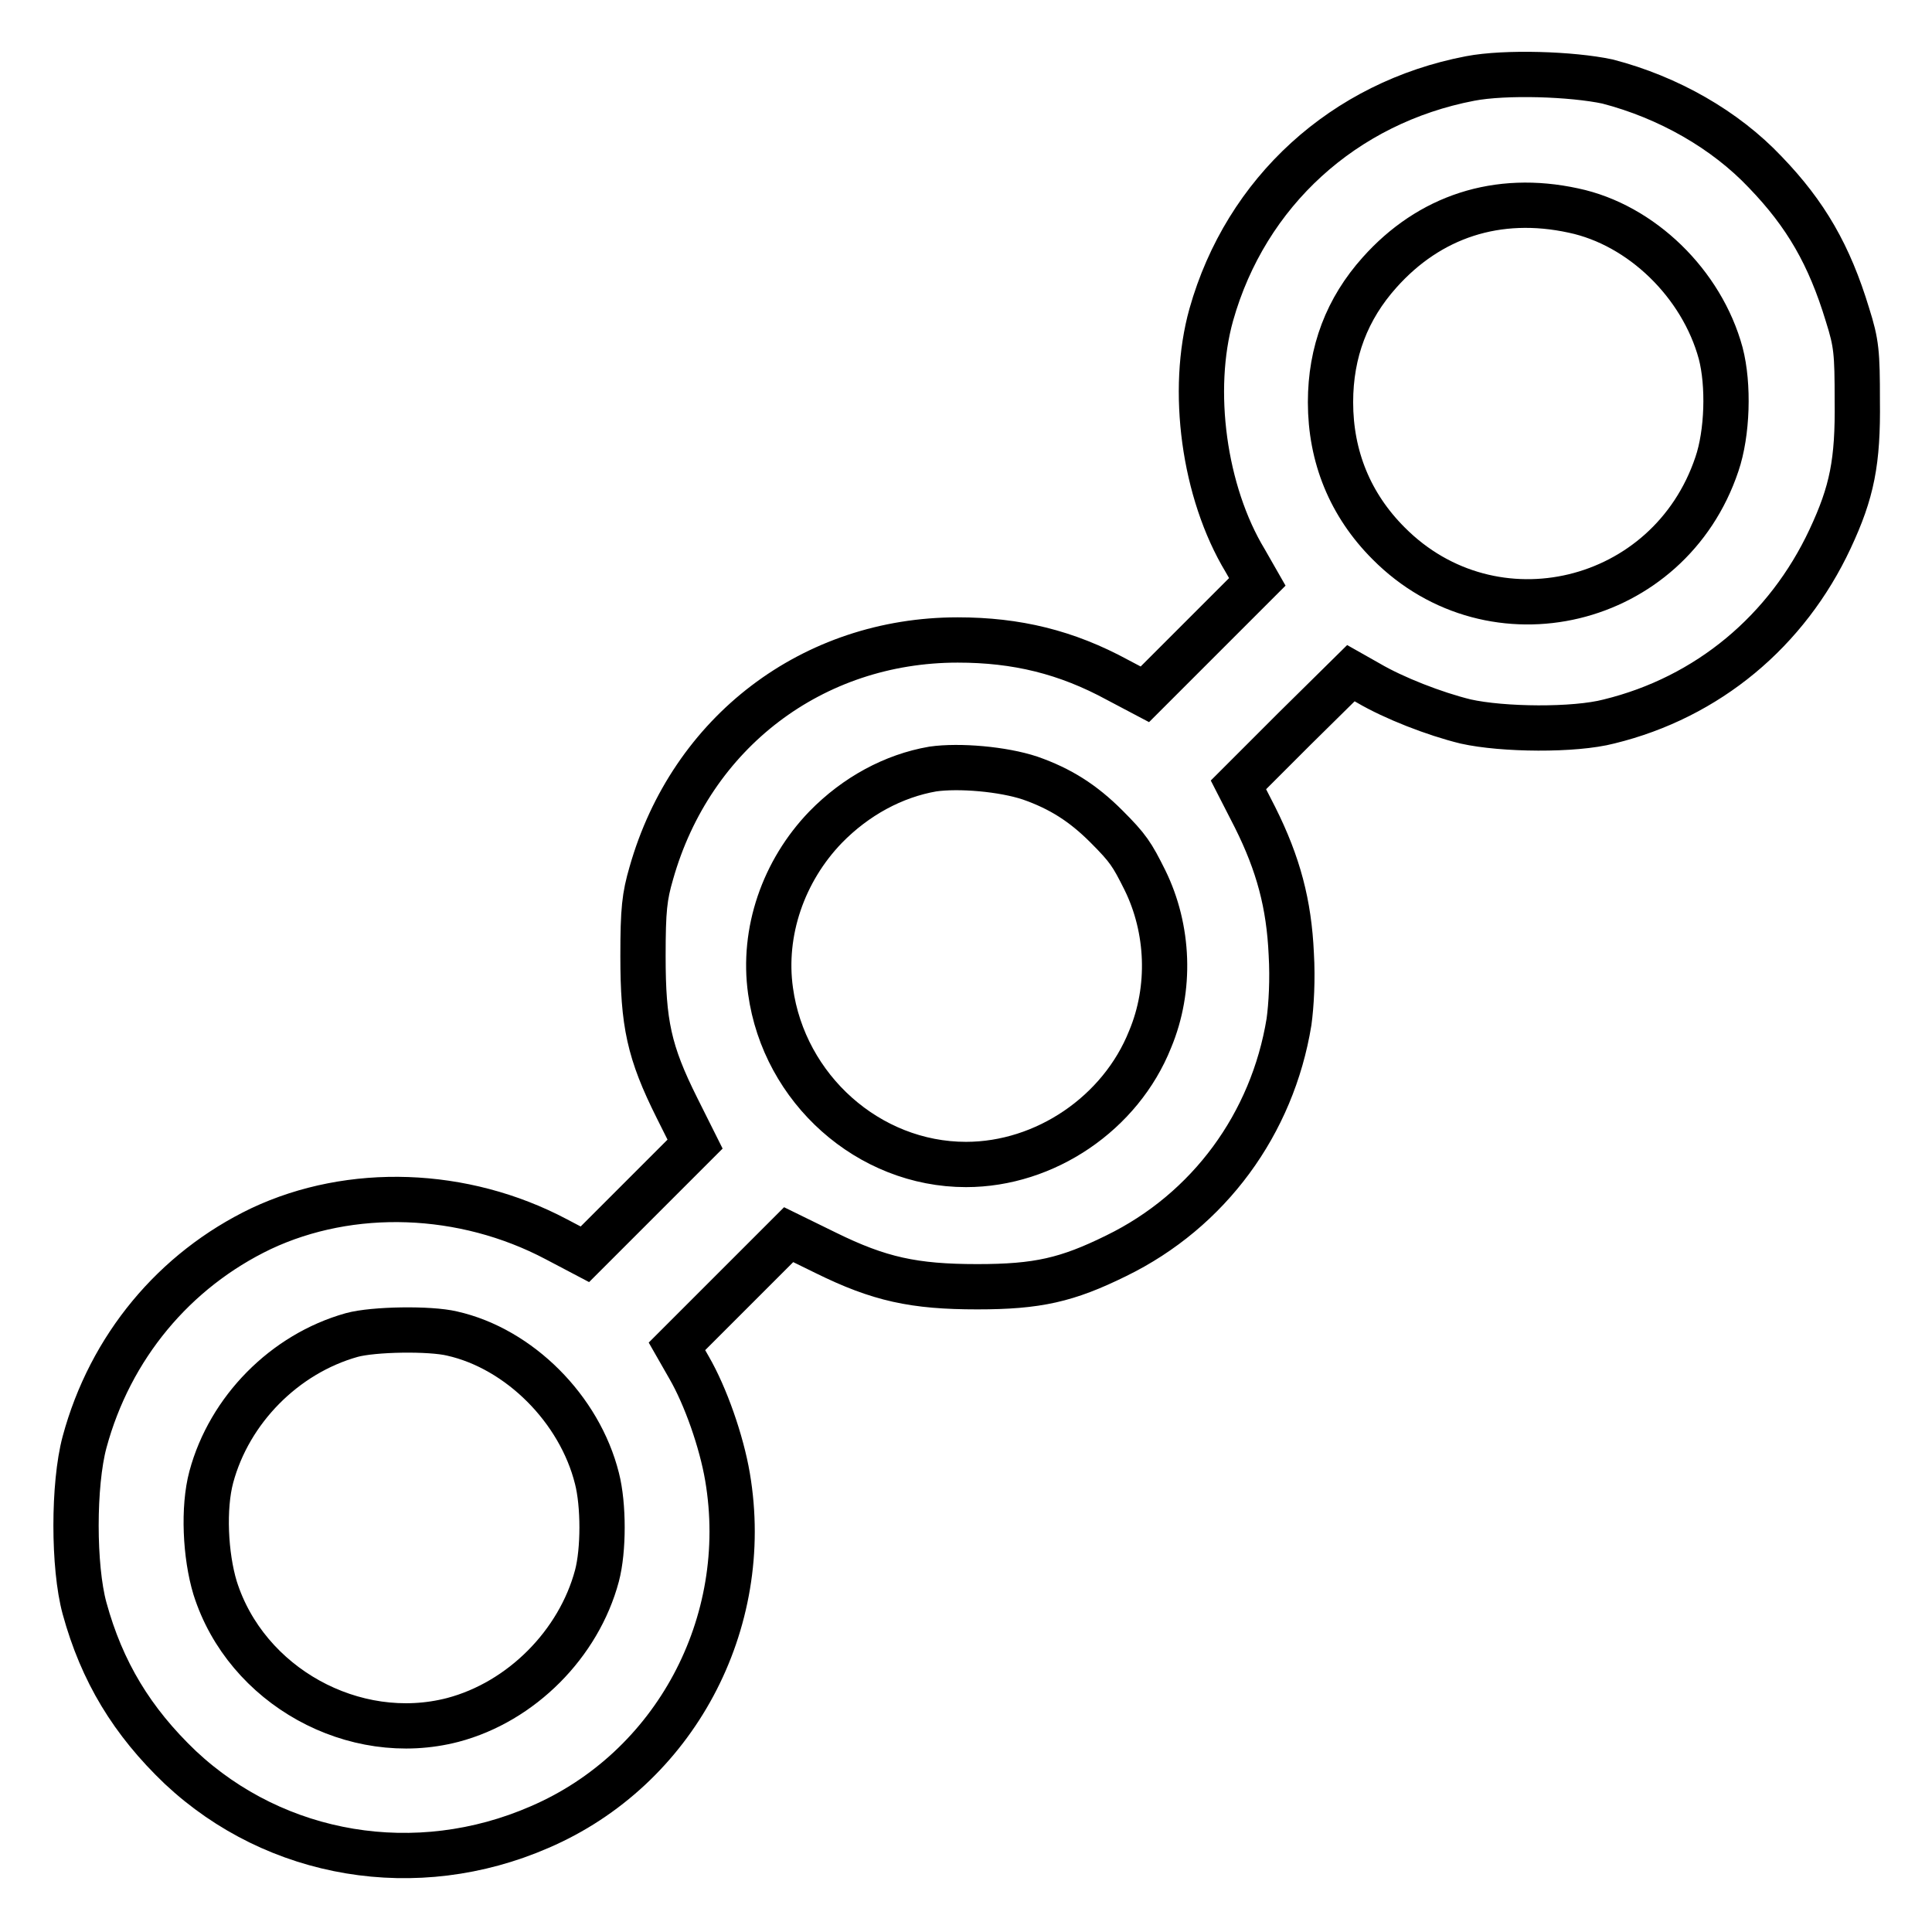
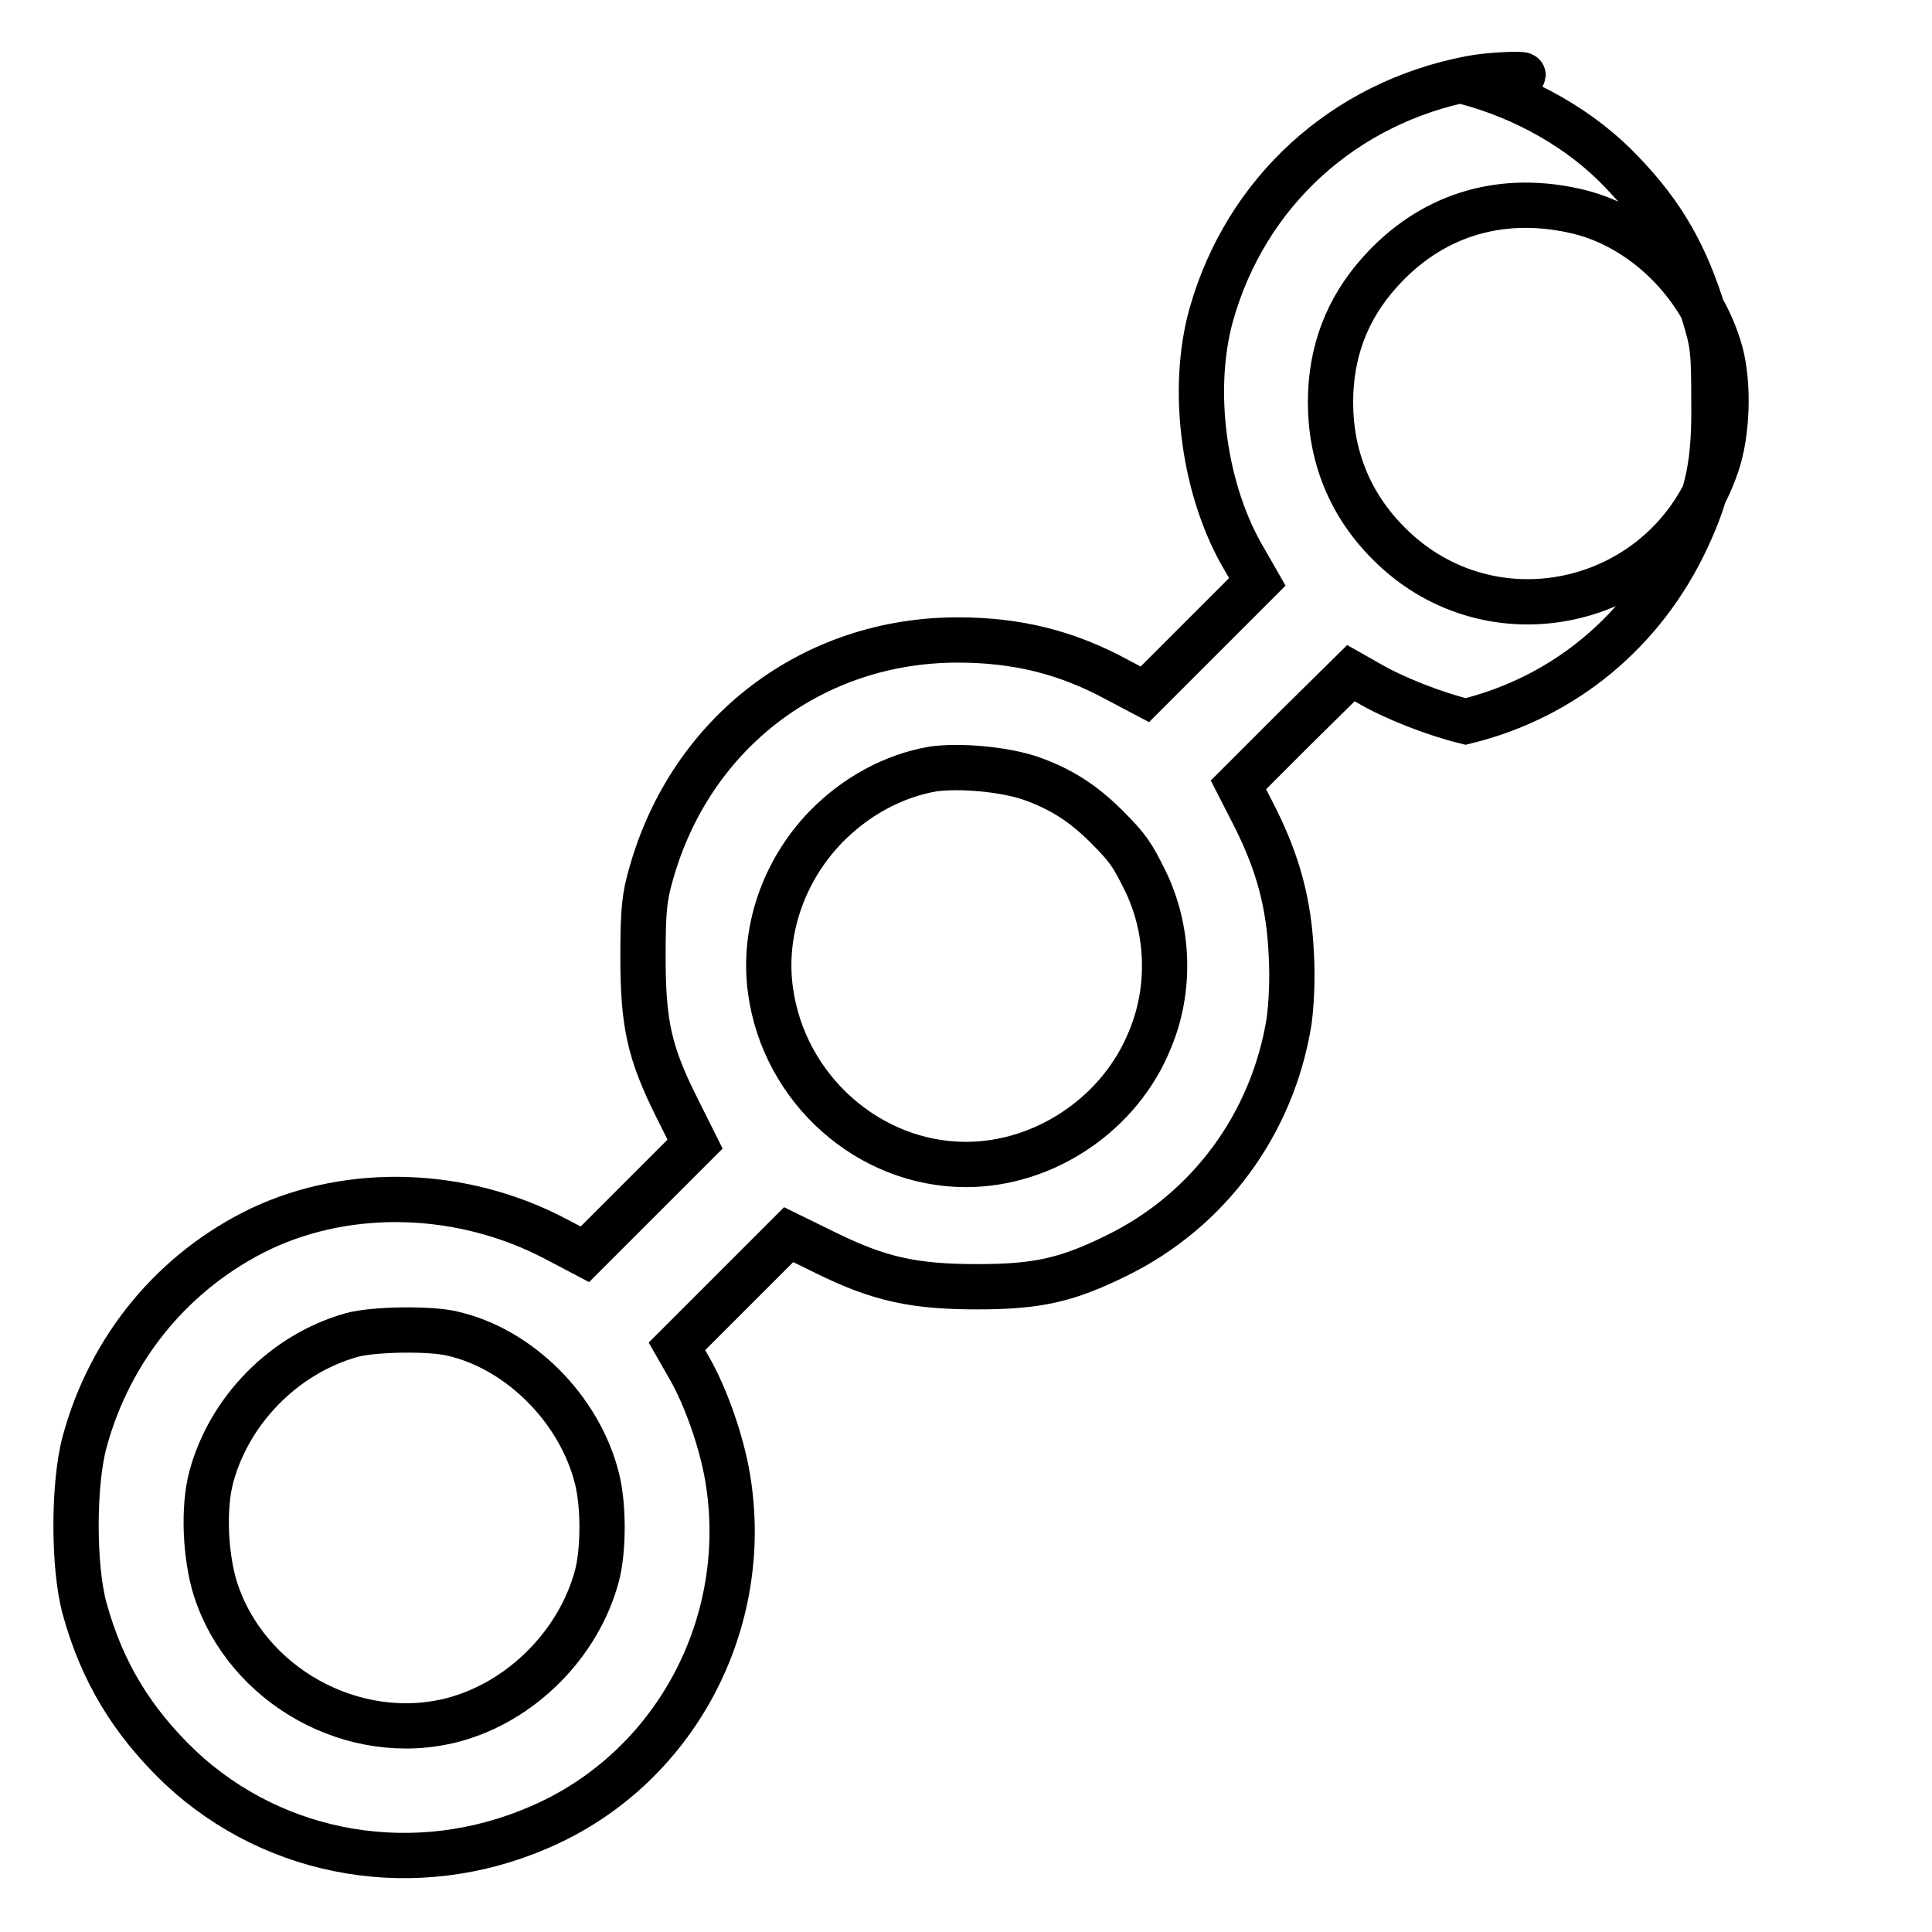
<svg xmlns="http://www.w3.org/2000/svg" version="1.1" x="0px" y="0px" viewBox="0 0 256 256" enable-background="new 0 0 256 256" xml:space="preserve">
  <g>
    <g>
      <g>
-         <path stroke-width="6" fill-opacity="0" stroke="#000000" d="M194.8,10.4c-16.7,3.2-29.7,15-34.3,31.3c-2.8,10-1,23.5,4.5,32.6l1.6,2.8l-7.4,7.4l-7.5,7.5l-3.6-1.9c-6.8-3.7-13.4-5.3-21.2-5.3c-19.2,0-35.3,12.2-40.6,30.9c-0.9,3.1-1.1,4.8-1.1,11c0,8.9,0.8,12.7,4.5,20.1l2.4,4.8l-7.3,7.3l-7.3,7.3l-3.8-2c-12.3-6.5-27.2-7-39.1-1.4c-11.5,5.5-20,15.7-23.4,28.3c-1.5,5.6-1.5,16.5,0,22c2.3,8.4,6.3,15,12.7,21.1c12.7,11.9,31.3,15,47.6,7.9c17.9-7.7,28.2-27,24.9-46.4c-0.8-4.7-2.9-10.7-5.1-14.5l-1.6-2.8l7.4-7.4l7.4-7.4l4.9,2.4c7.1,3.5,11.7,4.5,20.1,4.5c8,0,11.9-0.9,18.4-4.1c12.3-6,20.7-17.5,22.9-31c0.3-2.2,0.5-5.6,0.3-9c-0.3-6.6-1.7-11.9-4.8-18.1l-2.2-4.3l7.4-7.4l7.5-7.4l2.3,1.3c3.4,2,8.8,4.1,12.9,5.1c4.9,1.1,14.4,1.2,19,0c13.1-3.2,23.6-12,29.3-24.2c2.9-6.2,3.7-10.2,3.6-18.3c0-6.4-0.1-7.6-1.3-11.4c-2.4-7.9-5.5-13.3-10.9-18.9c-5.3-5.6-12.8-9.9-20.9-12C208.3,9.8,199.5,9.5,194.8,10.4z M208.5,27.9c9,1.9,17,9.7,19.5,18.9c1.1,4.2,0.9,10.6-0.5,14.7C221.2,80.3,197.8,85.9,184,72c-5.1-5.1-7.7-11.5-7.7-18.7c0-6.7,2.2-12.4,6.5-17.2C189.4,28.7,198.4,25.7,208.5,27.9z M136.5,103.1c4,1.4,7,3.3,10.1,6.4c2.9,2.9,3.4,3.7,5.1,7.1c3.2,6.5,3.5,14.4,0.7,21.1c-3.9,9.8-13.9,16.6-24.4,16.6c-12.9,0-24.1-10-25.9-23c-1.1-7.8,1.7-15.9,7.3-21.7c4-4.1,9-6.8,14.2-7.7C127.1,101.4,132.9,101.9,136.5,103.1z M59.9,176.7c8.9,2,16.9,10,19.2,19.2c0.9,3.5,0.9,9.5,0,12.9c-2.4,9-10,16.7-19.1,19.1c-13.1,3.4-27.4-4.5-31.5-17.5c-1.3-4.3-1.6-10.6-0.5-14.7c2.4-8.9,9.7-16.3,18.6-18.8C49.5,176.1,57,176,59.9,176.7z" />
+         <path stroke-width="6" fill-opacity="0" stroke="#000000" d="M194.8,10.4c-16.7,3.2-29.7,15-34.3,31.3c-2.8,10-1,23.5,4.5,32.6l1.6,2.8l-7.4,7.4l-7.5,7.5l-3.6-1.9c-6.8-3.7-13.4-5.3-21.2-5.3c-19.2,0-35.3,12.2-40.6,30.9c-0.9,3.1-1.1,4.8-1.1,11c0,8.9,0.8,12.7,4.5,20.1l2.4,4.8l-7.3,7.3l-7.3,7.3l-3.8-2c-12.3-6.5-27.2-7-39.1-1.4c-11.5,5.5-20,15.7-23.4,28.3c-1.5,5.6-1.5,16.5,0,22c2.3,8.4,6.3,15,12.7,21.1c12.7,11.9,31.3,15,47.6,7.9c17.9-7.7,28.2-27,24.9-46.4c-0.8-4.7-2.9-10.7-5.1-14.5l-1.6-2.8l7.4-7.4l7.4-7.4l4.9,2.4c7.1,3.5,11.7,4.5,20.1,4.5c8,0,11.9-0.9,18.4-4.1c12.3-6,20.7-17.5,22.9-31c0.3-2.2,0.5-5.6,0.3-9c-0.3-6.6-1.7-11.9-4.8-18.1l-2.2-4.3l7.4-7.4l7.5-7.4l2.3,1.3c3.4,2,8.8,4.1,12.9,5.1c13.1-3.2,23.6-12,29.3-24.2c2.9-6.2,3.7-10.2,3.6-18.3c0-6.4-0.1-7.6-1.3-11.4c-2.4-7.9-5.5-13.3-10.9-18.9c-5.3-5.6-12.8-9.9-20.9-12C208.3,9.8,199.5,9.5,194.8,10.4z M208.5,27.9c9,1.9,17,9.7,19.5,18.9c1.1,4.2,0.9,10.6-0.5,14.7C221.2,80.3,197.8,85.9,184,72c-5.1-5.1-7.7-11.5-7.7-18.7c0-6.7,2.2-12.4,6.5-17.2C189.4,28.7,198.4,25.7,208.5,27.9z M136.5,103.1c4,1.4,7,3.3,10.1,6.4c2.9,2.9,3.4,3.7,5.1,7.1c3.2,6.5,3.5,14.4,0.7,21.1c-3.9,9.8-13.9,16.6-24.4,16.6c-12.9,0-24.1-10-25.9-23c-1.1-7.8,1.7-15.9,7.3-21.7c4-4.1,9-6.8,14.2-7.7C127.1,101.4,132.9,101.9,136.5,103.1z M59.9,176.7c8.9,2,16.9,10,19.2,19.2c0.9,3.5,0.9,9.5,0,12.9c-2.4,9-10,16.7-19.1,19.1c-13.1,3.4-27.4-4.5-31.5-17.5c-1.3-4.3-1.6-10.6-0.5-14.7c2.4-8.9,9.7-16.3,18.6-18.8C49.5,176.1,57,176,59.9,176.7z" />
      </g>
    </g>
  </g>
</svg>